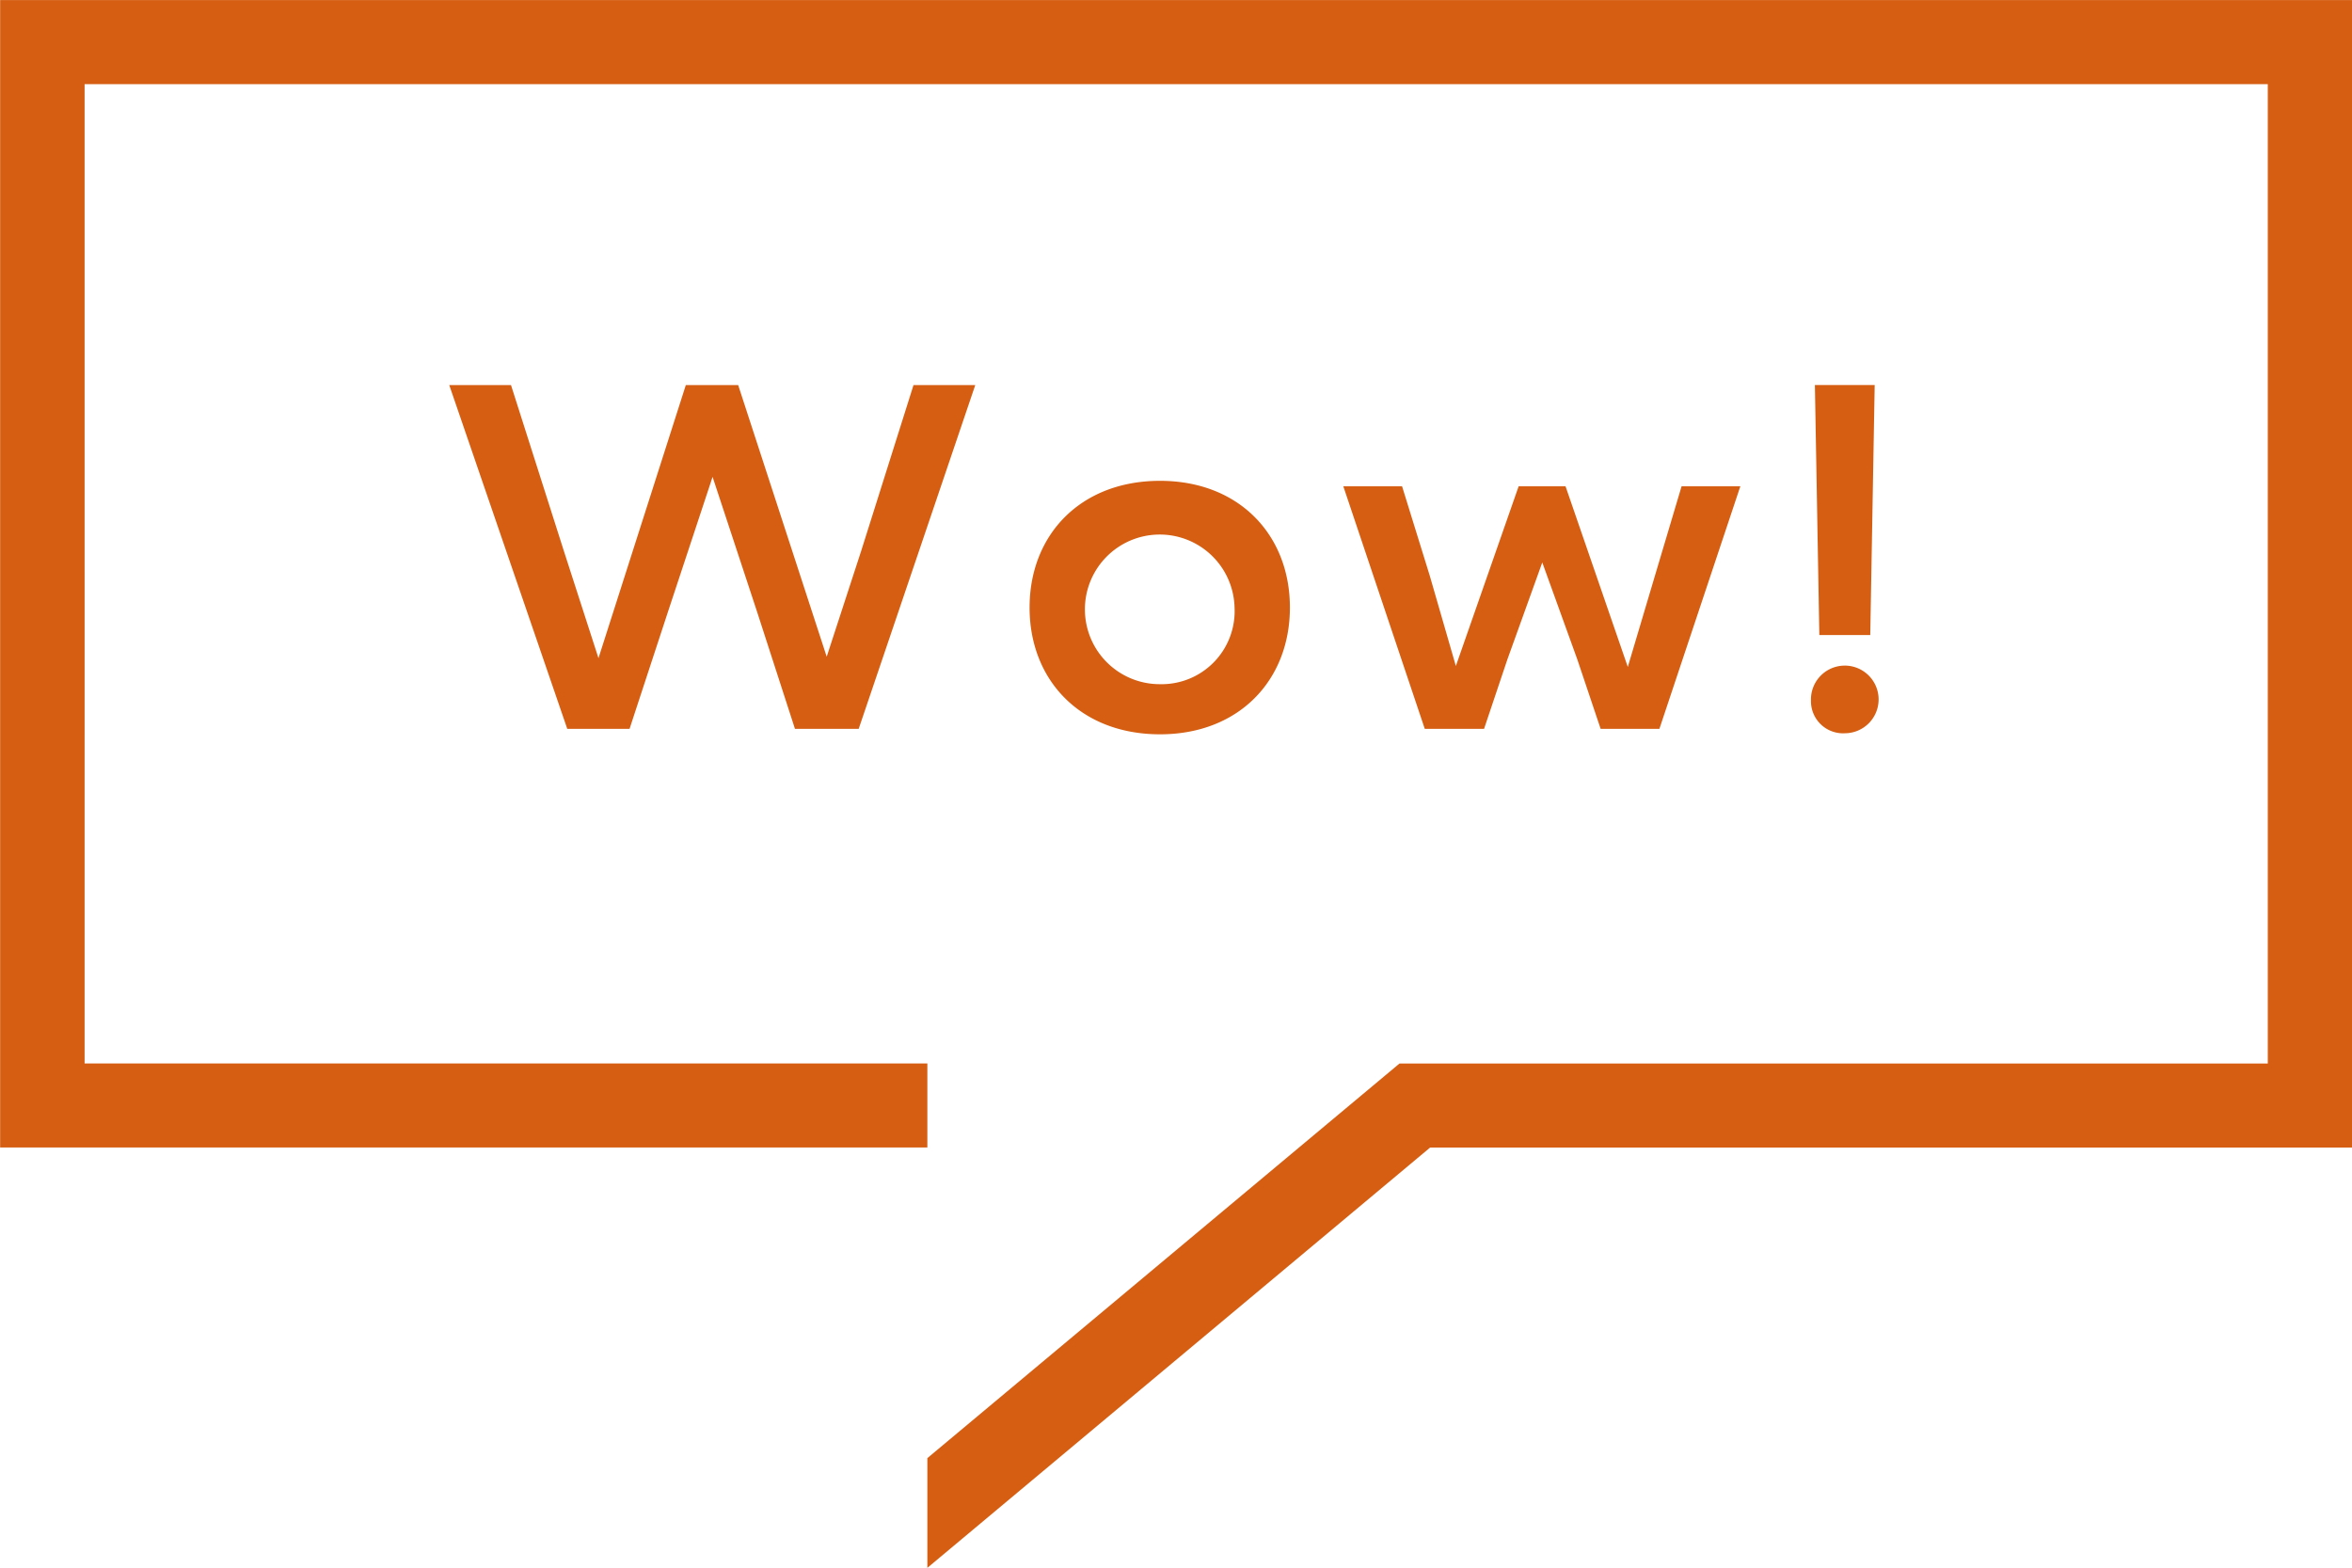
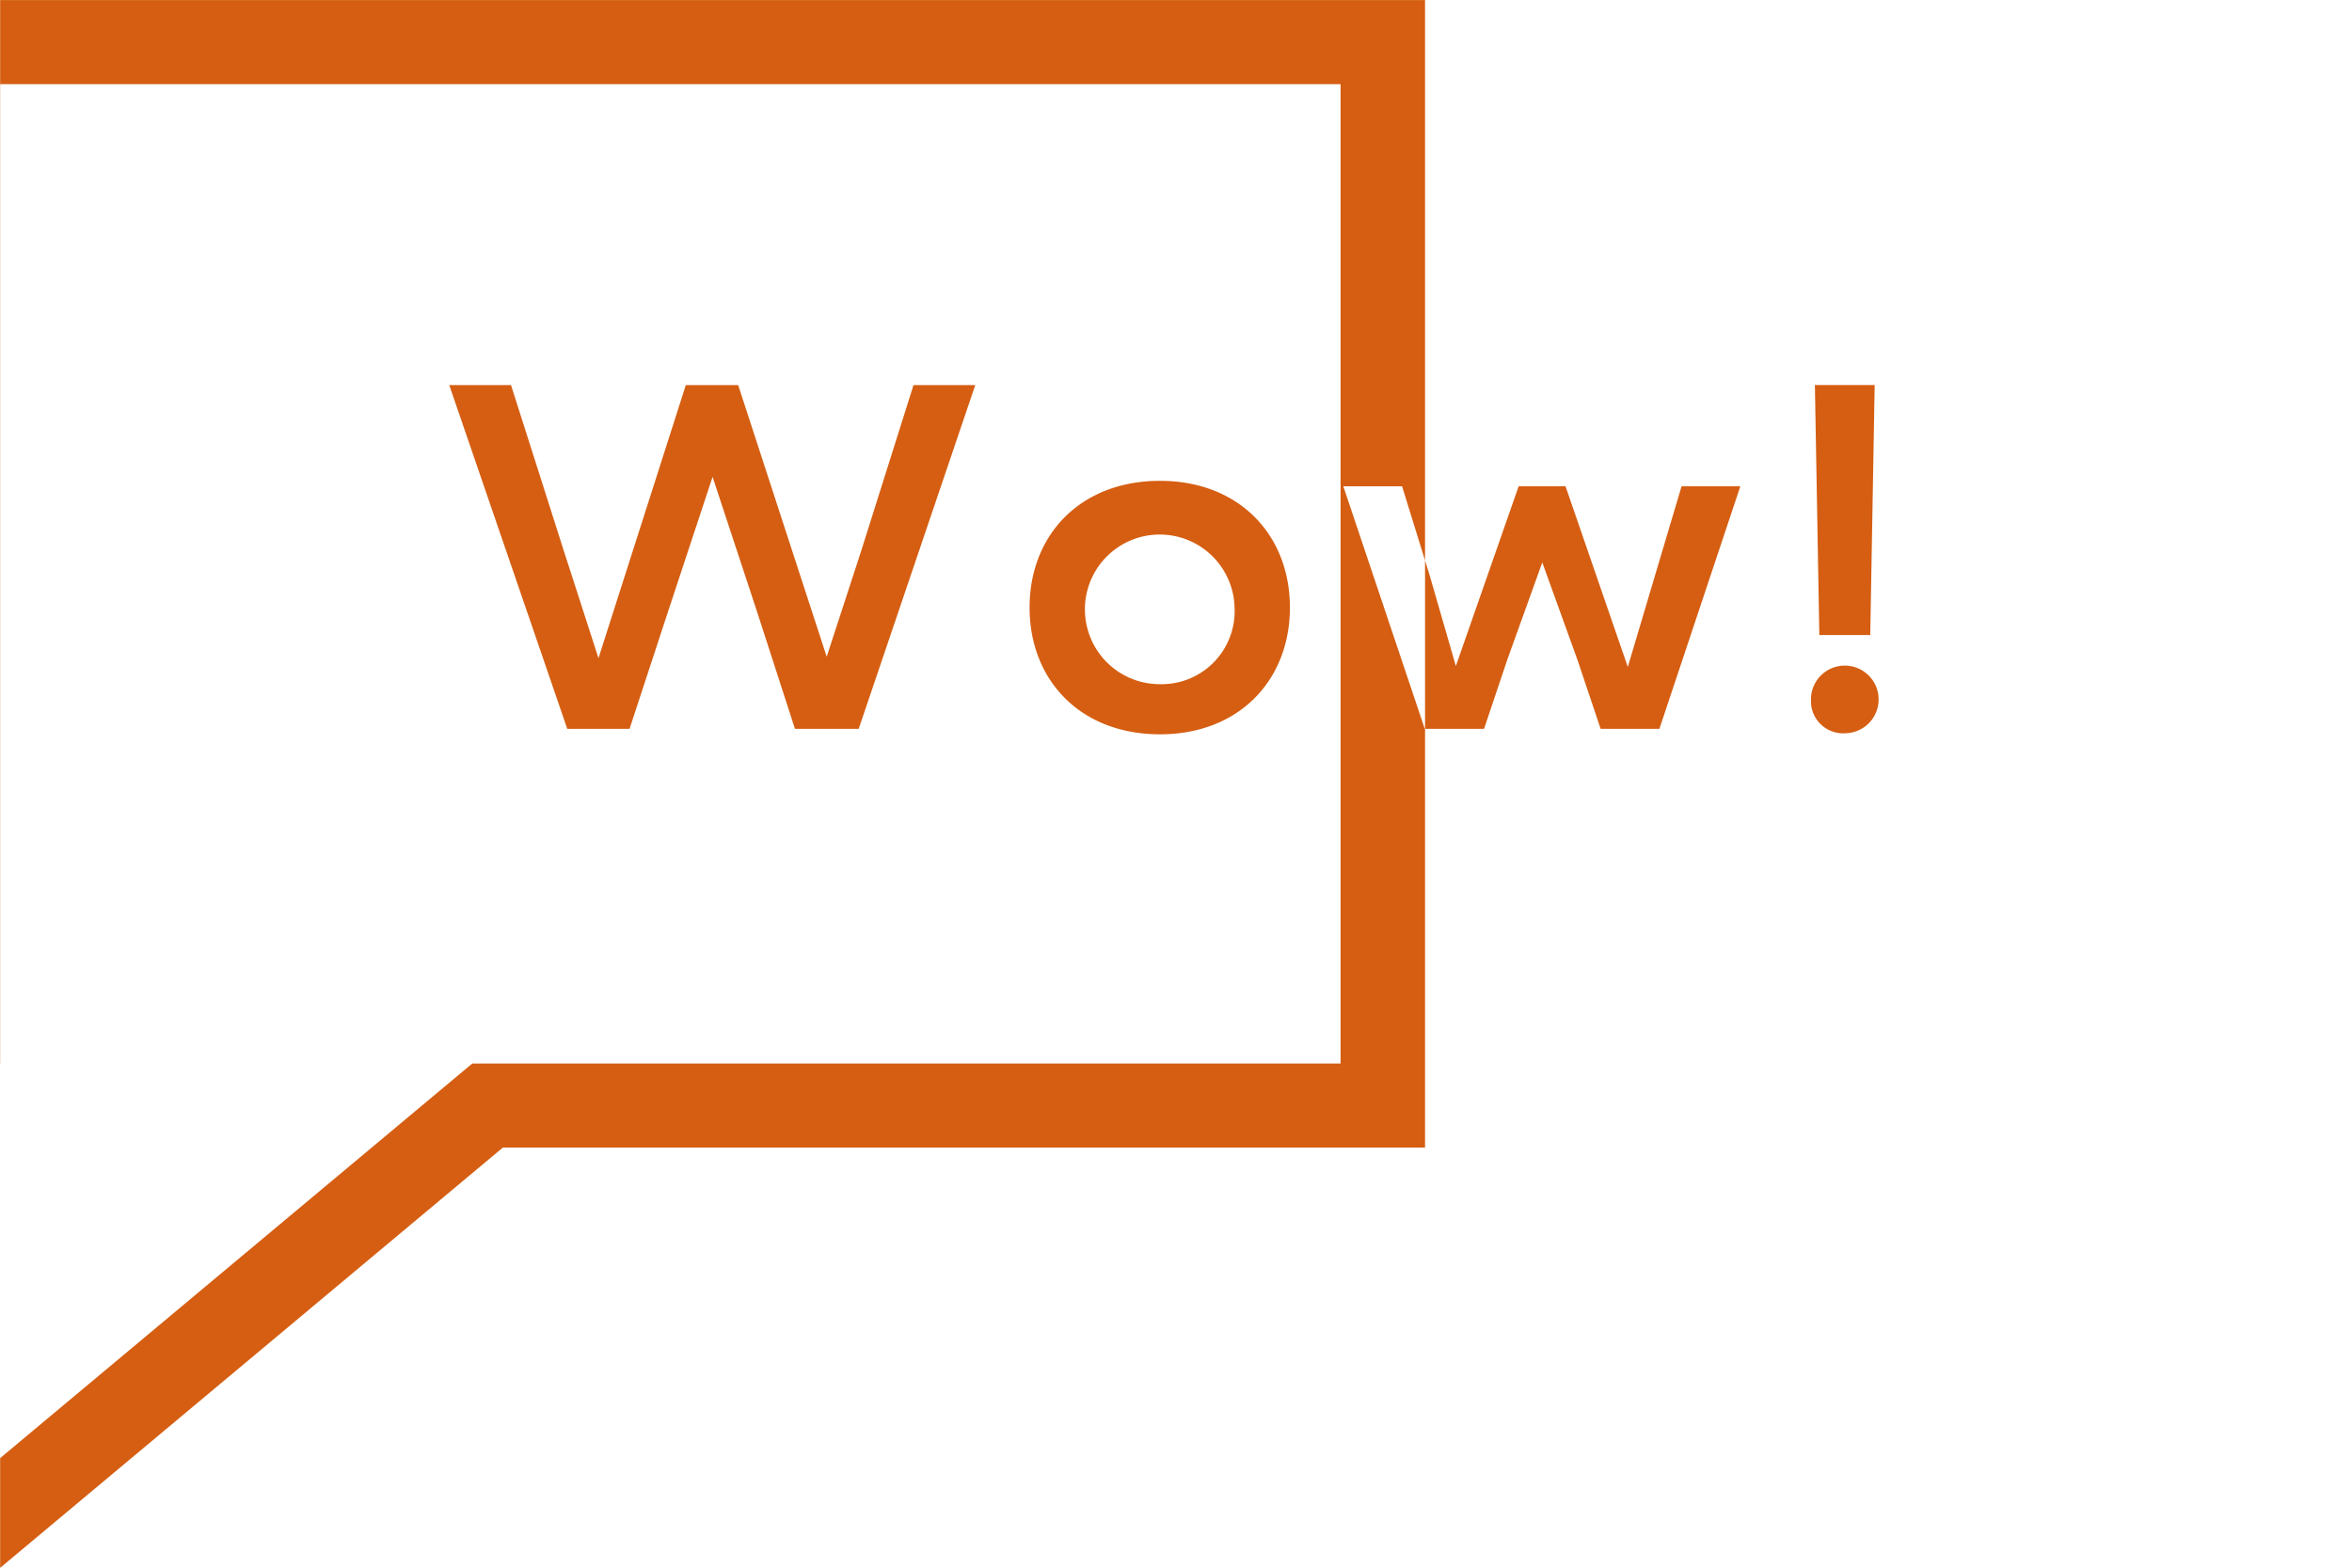
<svg xmlns="http://www.w3.org/2000/svg" width="180.15" height="120.125" viewBox="0 0 180.15 120.125">
  <defs>
    <style>
      .cls-1 {
        fill: #d55e12;
        fill-rule: evenodd;
      }
    </style>
  </defs>
-   <path id="シェイプww.svg" class="cls-1" d="M1360.17,384l-8.93,26.338h-4.88l-2.91-8.992-3.4-10.313-3.41,10.313-2.95,8.992h-4.77L1319.88,384h4.73l4.05,12.714,2.65,8.208L1338,384h4.01l6.78,20.81,2.64-8.1L1355.44,384h4.73Zm4.16,17.043c0-5.569,3.9-9.707,9.99-9.707,6.05,0,9.95,4.138,9.95,9.707s-3.9,9.712-9.95,9.712C1368.23,410.756,1364.33,406.613,1364.33,401.044Zm15.7,0a5.732,5.732,0,1,0-5.71,5.872A5.594,5.594,0,0,0,1380.03,401.044Zm38.74-9.29-6.2,18.585h-4.5l-1.78-5.3-2.69-7.448-2.68,7.448-1.78,5.3h-4.54l-6.24-18.585h4.5l2.12,6.848,2,6.921,4.81-13.769h3.59l4.77,13.842,2.08-6.994,2.04-6.848h4.5Zm5.41,16.4a2.591,2.591,0,1,1,2.61,2.521A2.459,2.459,0,0,1,1424.18,408.156Zm0.3-24.155h4.58l-0.34,19.154h-3.9Zm-139-29.5v87.91h71.02v-6.438h-64.55V360.946h167.22v75.032h-66.51l-36.16,30.229v8.406l38.51-32.2h70.63v-87.91H1285.48Z" transform="translate(-1285.47 -354.5)" />
+   <path id="シェイプww.svg" class="cls-1" d="M1360.17,384l-8.93,26.338h-4.88l-2.91-8.992-3.4-10.313-3.41,10.313-2.95,8.992h-4.77L1319.88,384h4.73l4.05,12.714,2.65,8.208L1338,384h4.01l6.78,20.81,2.64-8.1L1355.44,384h4.73Zm4.16,17.043c0-5.569,3.9-9.707,9.99-9.707,6.05,0,9.95,4.138,9.95,9.707s-3.9,9.712-9.95,9.712C1368.23,410.756,1364.33,406.613,1364.33,401.044Zm15.7,0a5.732,5.732,0,1,0-5.71,5.872A5.594,5.594,0,0,0,1380.03,401.044Zm38.74-9.29-6.2,18.585h-4.5l-1.78-5.3-2.69-7.448-2.68,7.448-1.78,5.3h-4.54l-6.24-18.585h4.5l2.12,6.848,2,6.921,4.81-13.769h3.59l4.77,13.842,2.08-6.994,2.04-6.848h4.5Zm5.41,16.4a2.591,2.591,0,1,1,2.61,2.521A2.459,2.459,0,0,1,1424.18,408.156Zm0.3-24.155h4.58l-0.34,19.154h-3.9Zm-139-29.5v87.91v-6.438h-64.55V360.946h167.22v75.032h-66.51l-36.16,30.229v8.406l38.51-32.2h70.63v-87.91H1285.48Z" transform="translate(-1285.47 -354.5)" />
</svg>